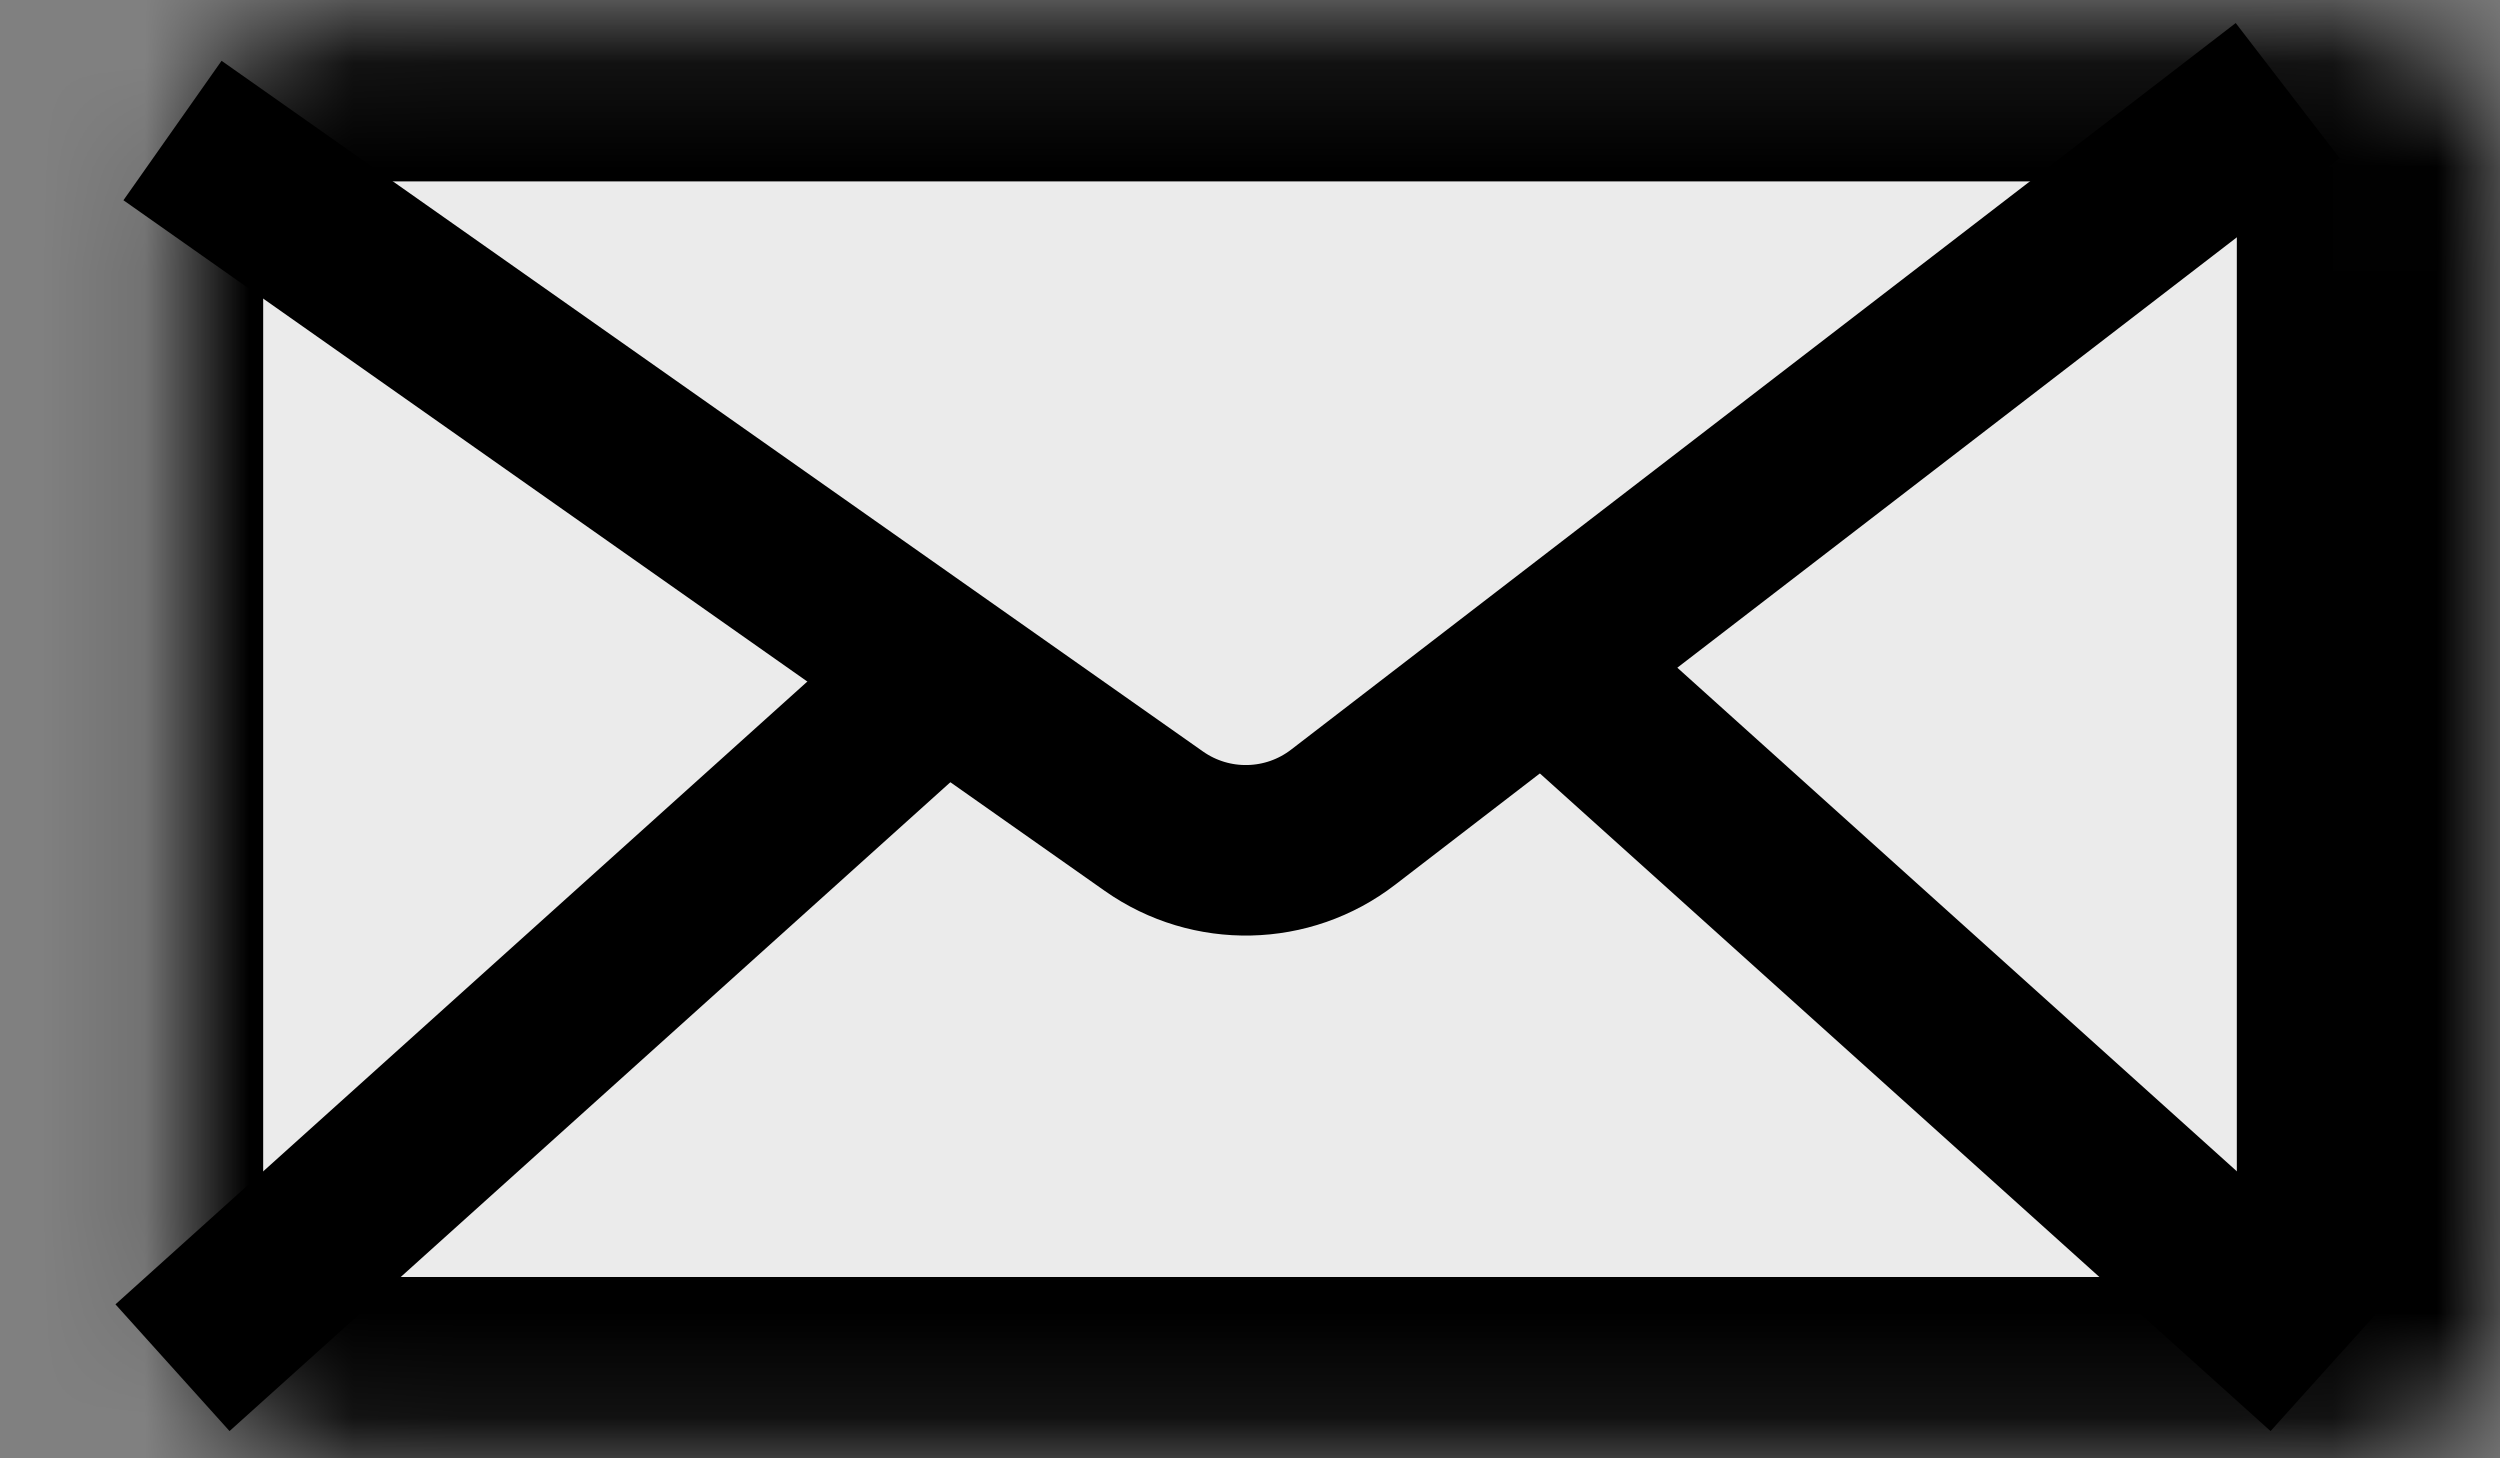
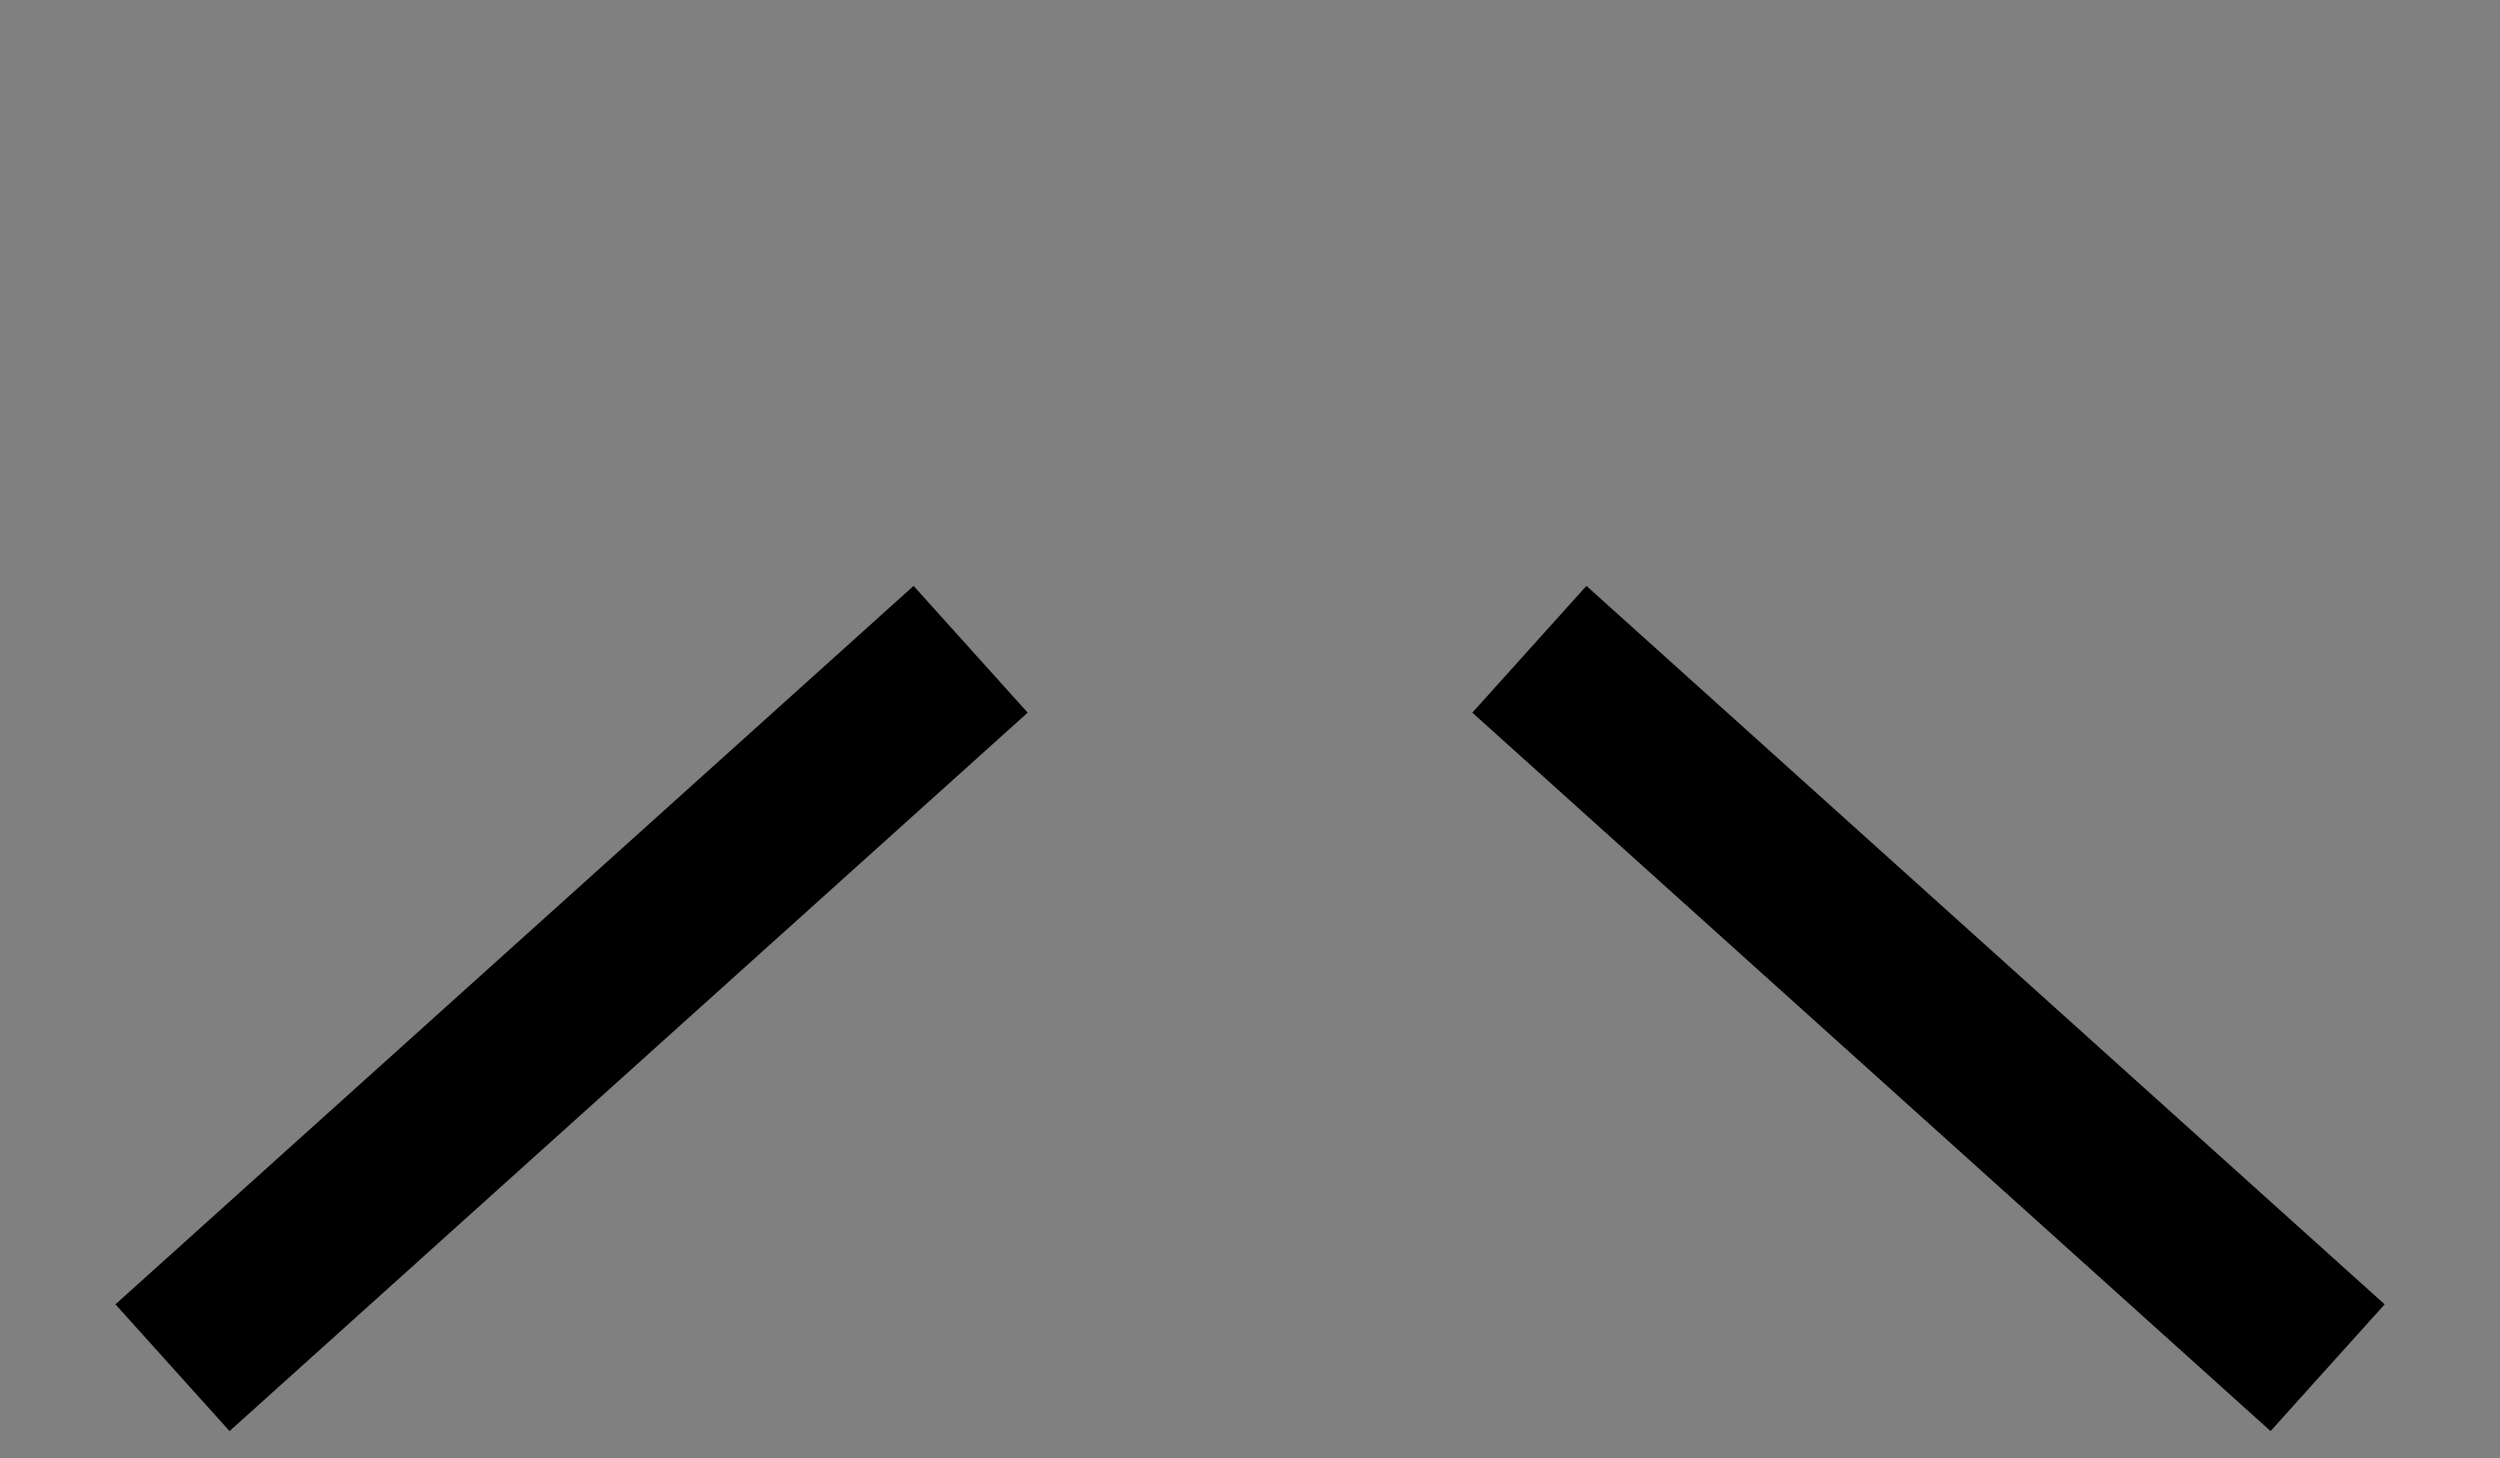
<svg xmlns="http://www.w3.org/2000/svg" width="24" height="14" viewBox="0 0 24 14" fill="none">
  <rect x="0" y="0" width="24" height="14" fill="#808080" stroke="none" />
  <mask id="path-1-inside-1_9938_5247" fill="white">
    <rect x="0.889" y="0.104" width="22.222" height="13.793" rx="1.533" />
  </mask>
-   <rect x="0.889" y="0.104" width="22.222" height="13.793" rx="1.533" fill="#EBEBEB" stroke="black" stroke-width="3.275" mask="url(#path-1-inside-1_9938_5247)" />
-   <path d="M1.656 1.253L11.078 7.884C11.627 8.27 12.363 8.254 12.894 7.845L21.962 0.87" stroke="black" stroke-width="1.637" />
  <path d="M1.656 13.13L9.318 6.233" stroke="black" stroke-width="1.637" />
  <path d="M22.345 13.13L14.682 6.233" stroke="black" stroke-width="1.637" />
</svg>